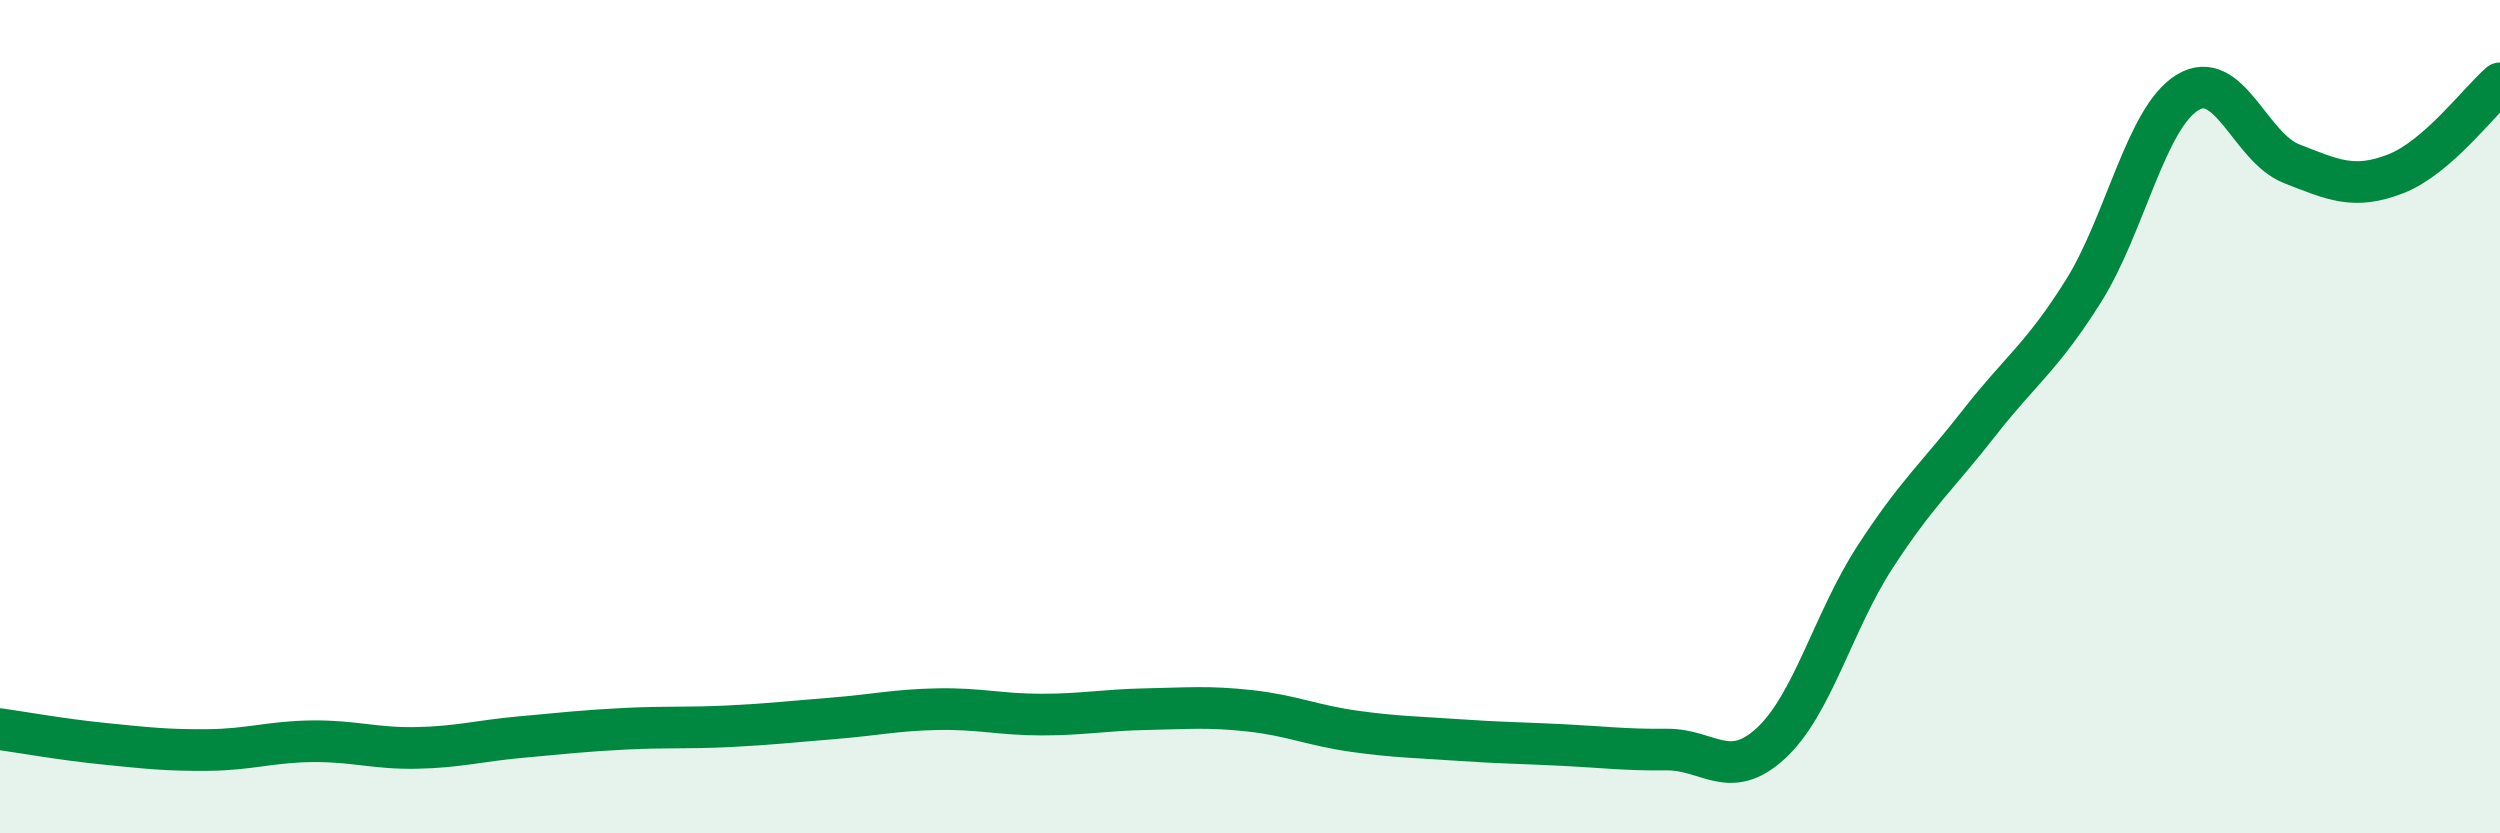
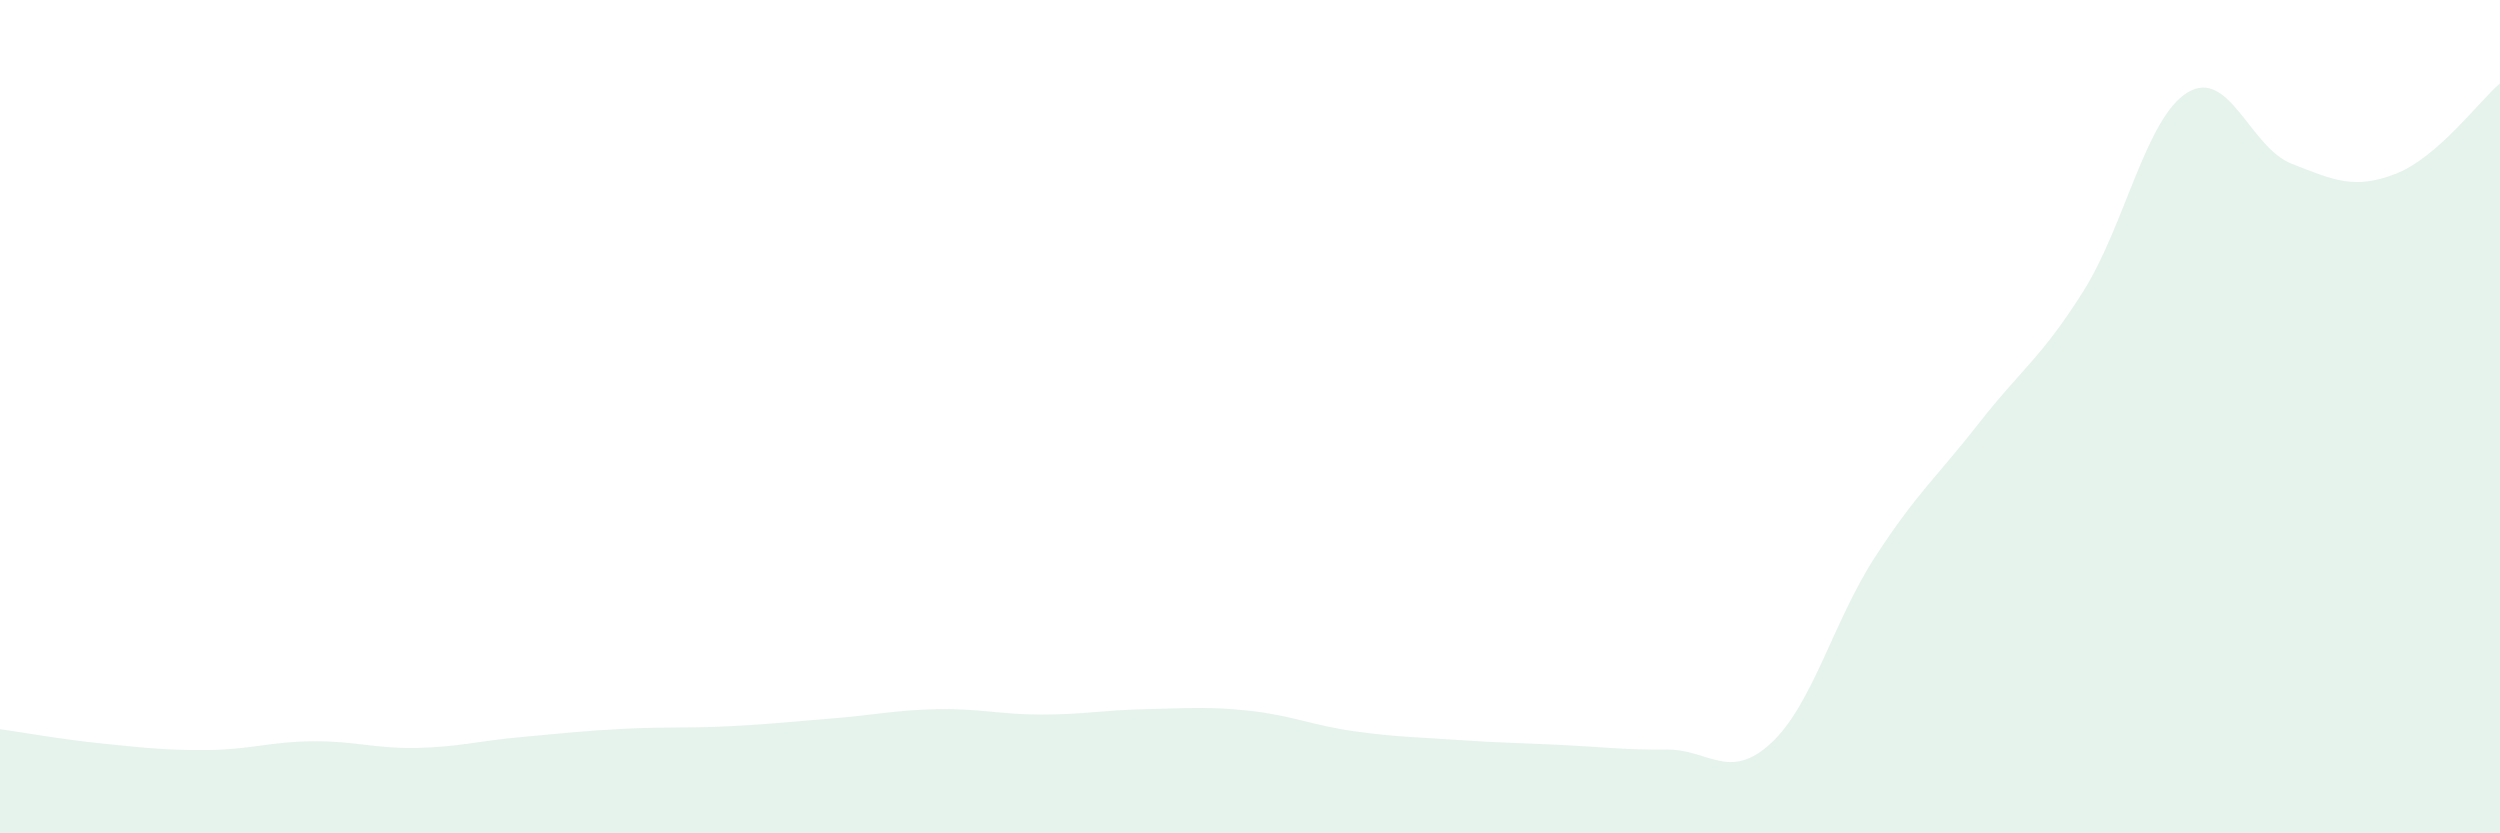
<svg xmlns="http://www.w3.org/2000/svg" width="60" height="20" viewBox="0 0 60 20">
  <path d="M 0,17.5 C 0.5,17.57 1.5,17.75 2.5,17.85 C 3.5,17.95 4,18.01 5,18 C 6,17.99 6.5,17.8 7.5,17.79 C 8.5,17.78 9,17.97 10,17.95 C 11,17.93 11.5,17.78 12.5,17.69 C 13.5,17.6 14,17.54 15,17.49 C 16,17.44 16.5,17.48 17.5,17.43 C 18.5,17.38 19,17.32 20,17.24 C 21,17.16 21.5,17.04 22.5,17.02 C 23.5,17 24,17.15 25,17.15 C 26,17.15 26.5,17.04 27.5,17.02 C 28.5,17 29,16.95 30,17.06 C 31,17.17 31.5,17.41 32.5,17.55 C 33.5,17.69 34,17.69 35,17.76 C 36,17.83 36.5,17.83 37.5,17.88 C 38.5,17.93 39,18 40,17.99 C 41,17.98 41.5,18.76 42.5,17.84 C 43.5,16.92 44,14.91 45,13.37 C 46,11.83 46.5,11.43 47.5,10.15 C 48.5,8.87 49,8.58 50,6.99 C 51,5.4 51.5,2.83 52.5,2.22 C 53.5,1.61 54,3.54 55,3.93 C 56,4.32 56.5,4.56 57.5,4.17 C 58.5,3.78 59.5,2.43 60,2L60 20L0 20Z" fill="#008740" opacity="0.1" stroke-linecap="round" stroke-linejoin="round" />
-   <path d="M 0,17.5 C 0.5,17.57 1.5,17.75 2.5,17.85 C 3.5,17.95 4,18.01 5,18 C 6,17.99 6.5,17.8 7.5,17.79 C 8.5,17.78 9,17.97 10,17.95 C 11,17.93 11.5,17.78 12.5,17.69 C 13.5,17.6 14,17.54 15,17.49 C 16,17.44 16.5,17.48 17.5,17.43 C 18.5,17.38 19,17.32 20,17.24 C 21,17.16 21.5,17.04 22.5,17.02 C 23.5,17 24,17.15 25,17.15 C 26,17.15 26.5,17.04 27.5,17.02 C 28.5,17 29,16.95 30,17.06 C 31,17.17 31.5,17.41 32.5,17.55 C 33.5,17.69 34,17.69 35,17.76 C 36,17.83 36.5,17.83 37.5,17.88 C 38.5,17.93 39,18 40,17.99 C 41,17.98 41.5,18.76 42.5,17.84 C 43.5,16.92 44,14.91 45,13.37 C 46,11.83 46.5,11.43 47.5,10.15 C 48.5,8.87 49,8.58 50,6.99 C 51,5.4 51.5,2.83 52.5,2.22 C 53.5,1.61 54,3.54 55,3.93 C 56,4.32 56.5,4.56 57.5,4.17 C 58.5,3.78 59.5,2.43 60,2" stroke="#008740" stroke-width="1" fill="none" stroke-linecap="round" stroke-linejoin="round" />
</svg>